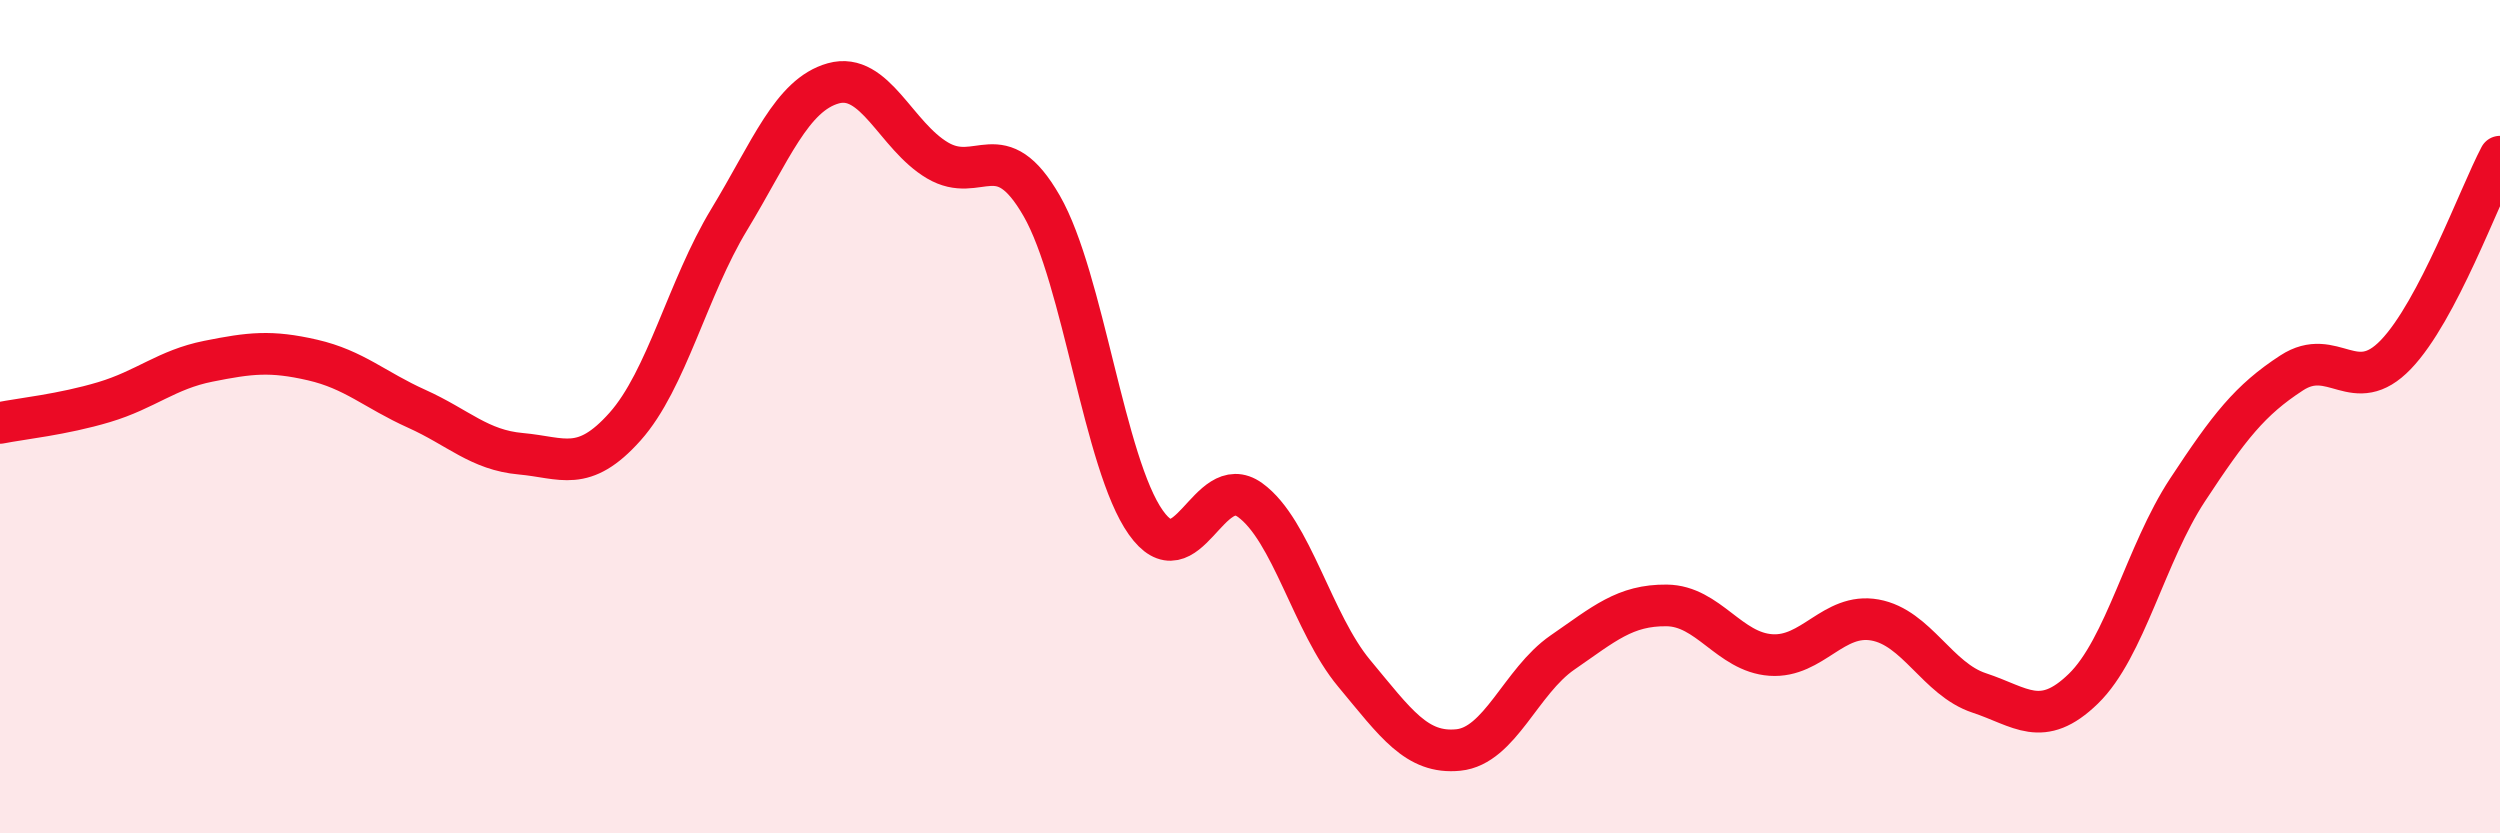
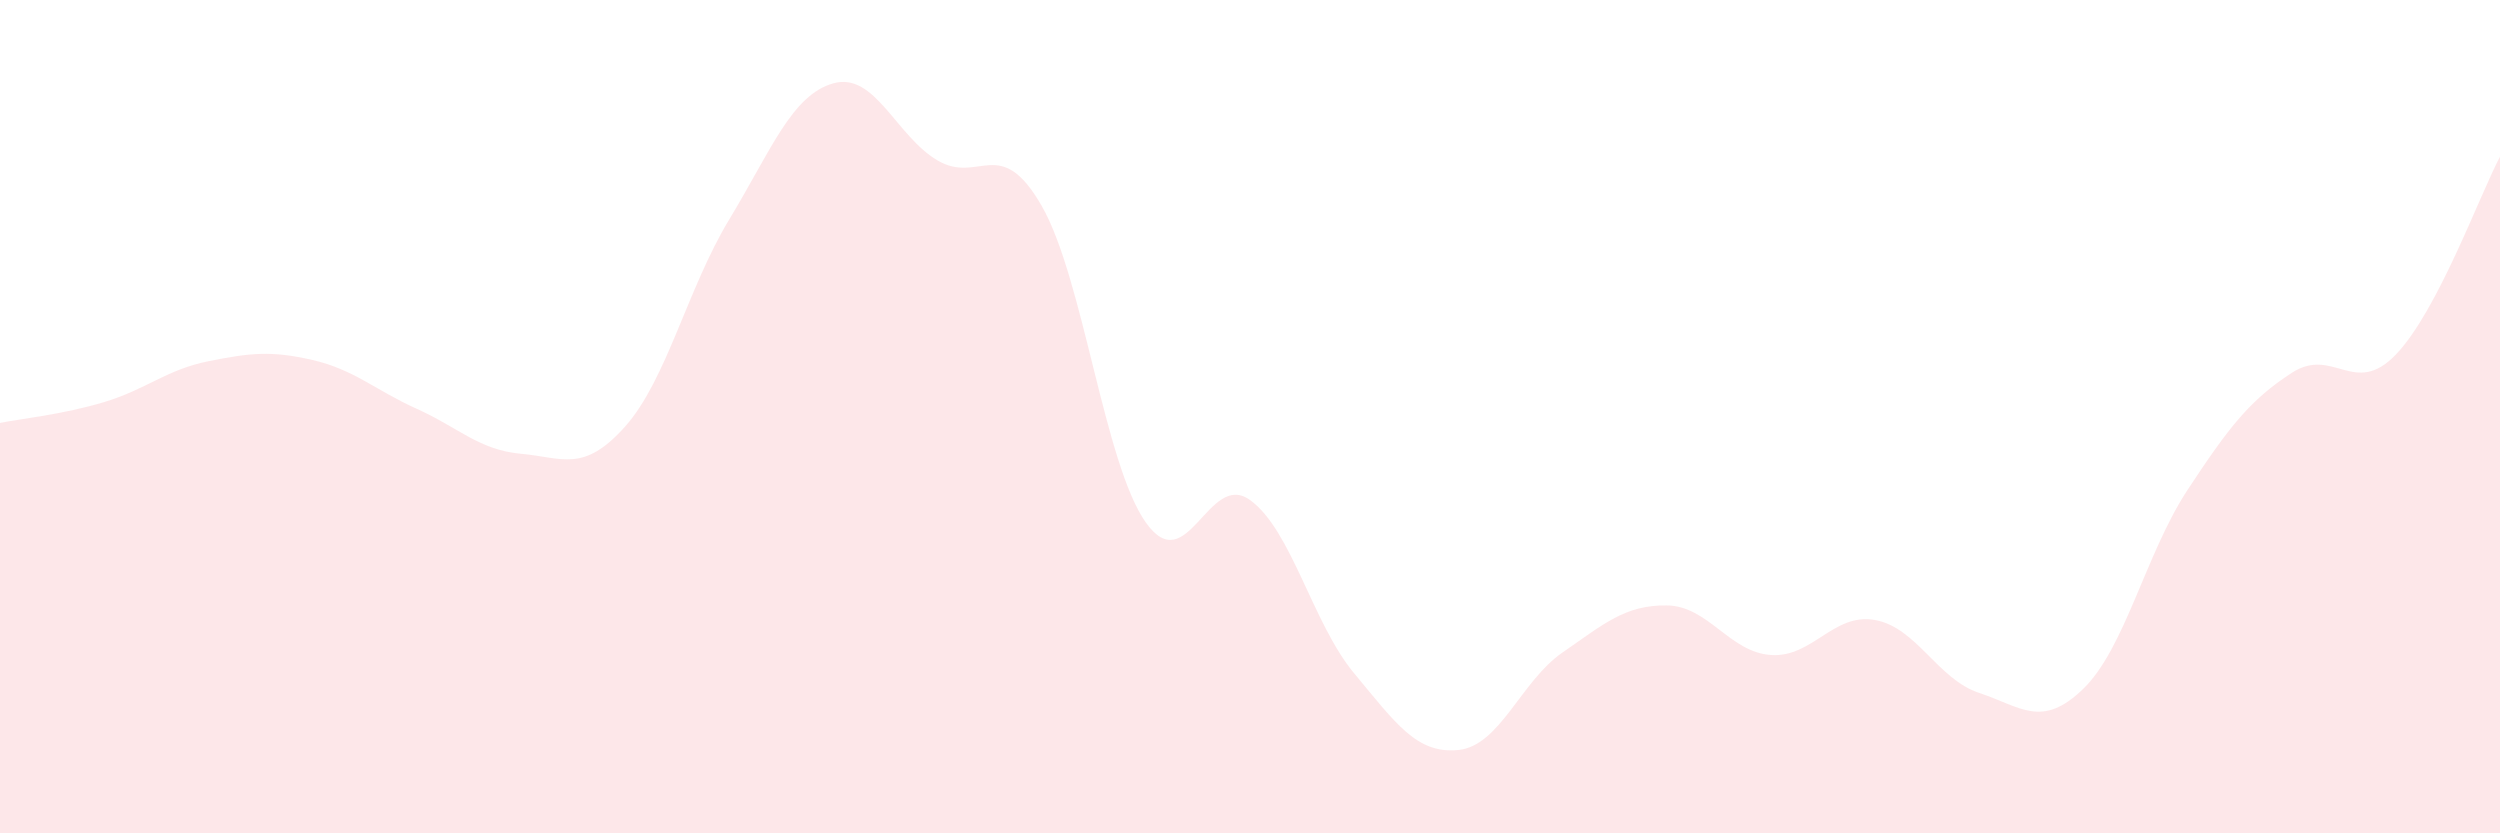
<svg xmlns="http://www.w3.org/2000/svg" width="60" height="20" viewBox="0 0 60 20">
  <path d="M 0,10.15 C 0.5,10.05 1.5,9.95 2.5,9.65 C 3.5,9.35 4,8.87 5,8.67 C 6,8.47 6.5,8.41 7.5,8.64 C 8.5,8.87 9,9.36 10,9.81 C 11,10.26 11.5,10.8 12.5,10.89 C 13.5,10.98 14,11.36 15,10.24 C 16,9.12 16.5,6.92 17.5,5.27 C 18.5,3.62 19,2.28 20,2 C 21,1.72 21.5,3.26 22.5,3.85 C 23.5,4.44 24,3.2 25,4.94 C 26,6.68 26.5,11.13 27.5,12.54 C 28.5,13.95 29,11.28 30,12 C 31,12.72 31.5,14.96 32.5,16.16 C 33.5,17.36 34,18.1 35,18 C 36,17.9 36.5,16.35 37.5,15.66 C 38.5,14.97 39,14.52 40,14.53 C 41,14.54 41.5,15.65 42.5,15.72 C 43.5,15.79 44,14.7 45,14.88 C 46,15.06 46.5,16.3 47.5,16.63 C 48.5,16.96 49,17.5 50,16.53 C 51,15.56 51.5,13.28 52.5,11.76 C 53.5,10.24 54,9.6 55,8.95 C 56,8.3 56.5,9.55 57.5,8.51 C 58.5,7.47 59.5,4.71 60,3.76L60 20L0 20Z" fill="#EB0A25" opacity="0.1" stroke-linecap="round" stroke-linejoin="round" />
-   <path d="M 0,10.15 C 0.5,10.05 1.5,9.95 2.5,9.65 C 3.5,9.35 4,8.87 5,8.67 C 6,8.47 6.5,8.41 7.5,8.64 C 8.5,8.87 9,9.36 10,9.81 C 11,10.26 11.5,10.8 12.5,10.89 C 13.5,10.98 14,11.36 15,10.24 C 16,9.12 16.5,6.92 17.5,5.27 C 18.5,3.62 19,2.28 20,2 C 21,1.72 21.5,3.26 22.5,3.85 C 23.5,4.44 24,3.2 25,4.94 C 26,6.68 26.5,11.13 27.5,12.54 C 28.5,13.95 29,11.28 30,12 C 31,12.72 31.5,14.96 32.5,16.16 C 33.5,17.36 34,18.1 35,18 C 36,17.9 36.5,16.35 37.5,15.66 C 38.5,14.97 39,14.52 40,14.53 C 41,14.54 41.5,15.65 42.5,15.72 C 43.5,15.79 44,14.7 45,14.88 C 46,15.06 46.5,16.3 47.5,16.63 C 48.5,16.96 49,17.5 50,16.53 C 51,15.56 51.5,13.28 52.5,11.76 C 53.5,10.24 54,9.6 55,8.95 C 56,8.3 56.5,9.55 57.5,8.51 C 58.5,7.47 59.5,4.71 60,3.76" stroke="#EB0A25" stroke-width="1" fill="none" stroke-linecap="round" stroke-linejoin="round" />
</svg>